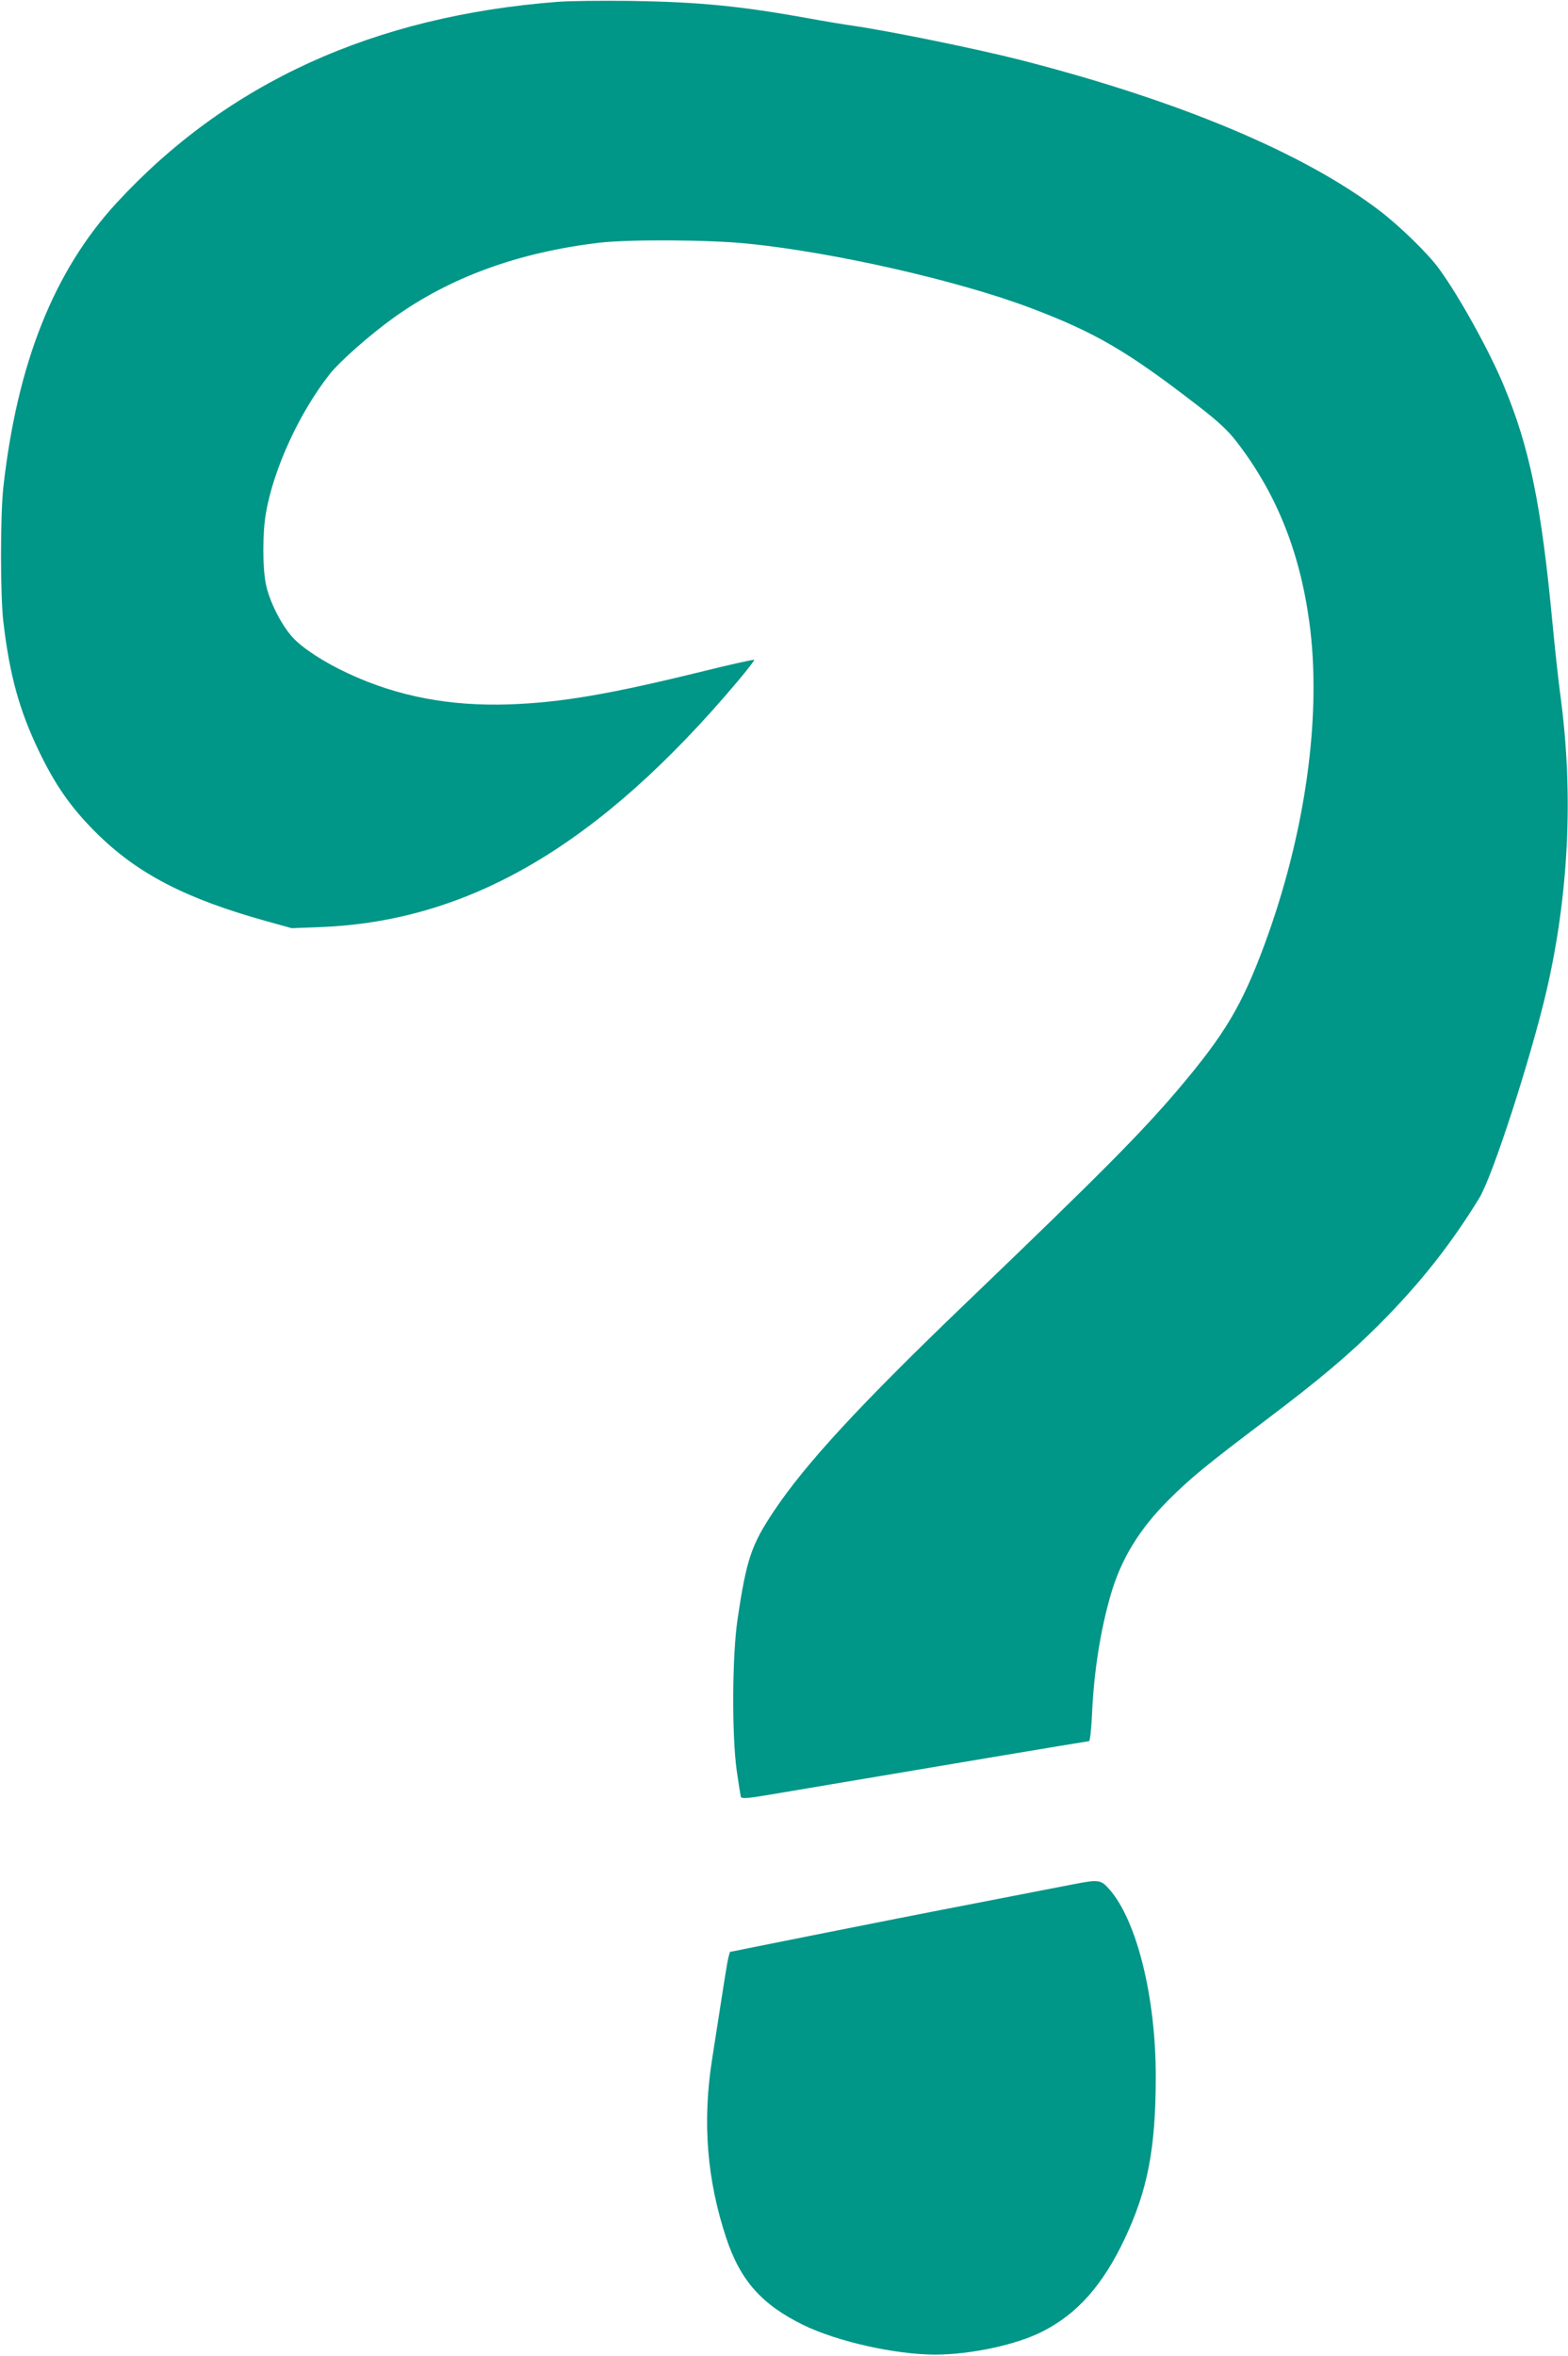
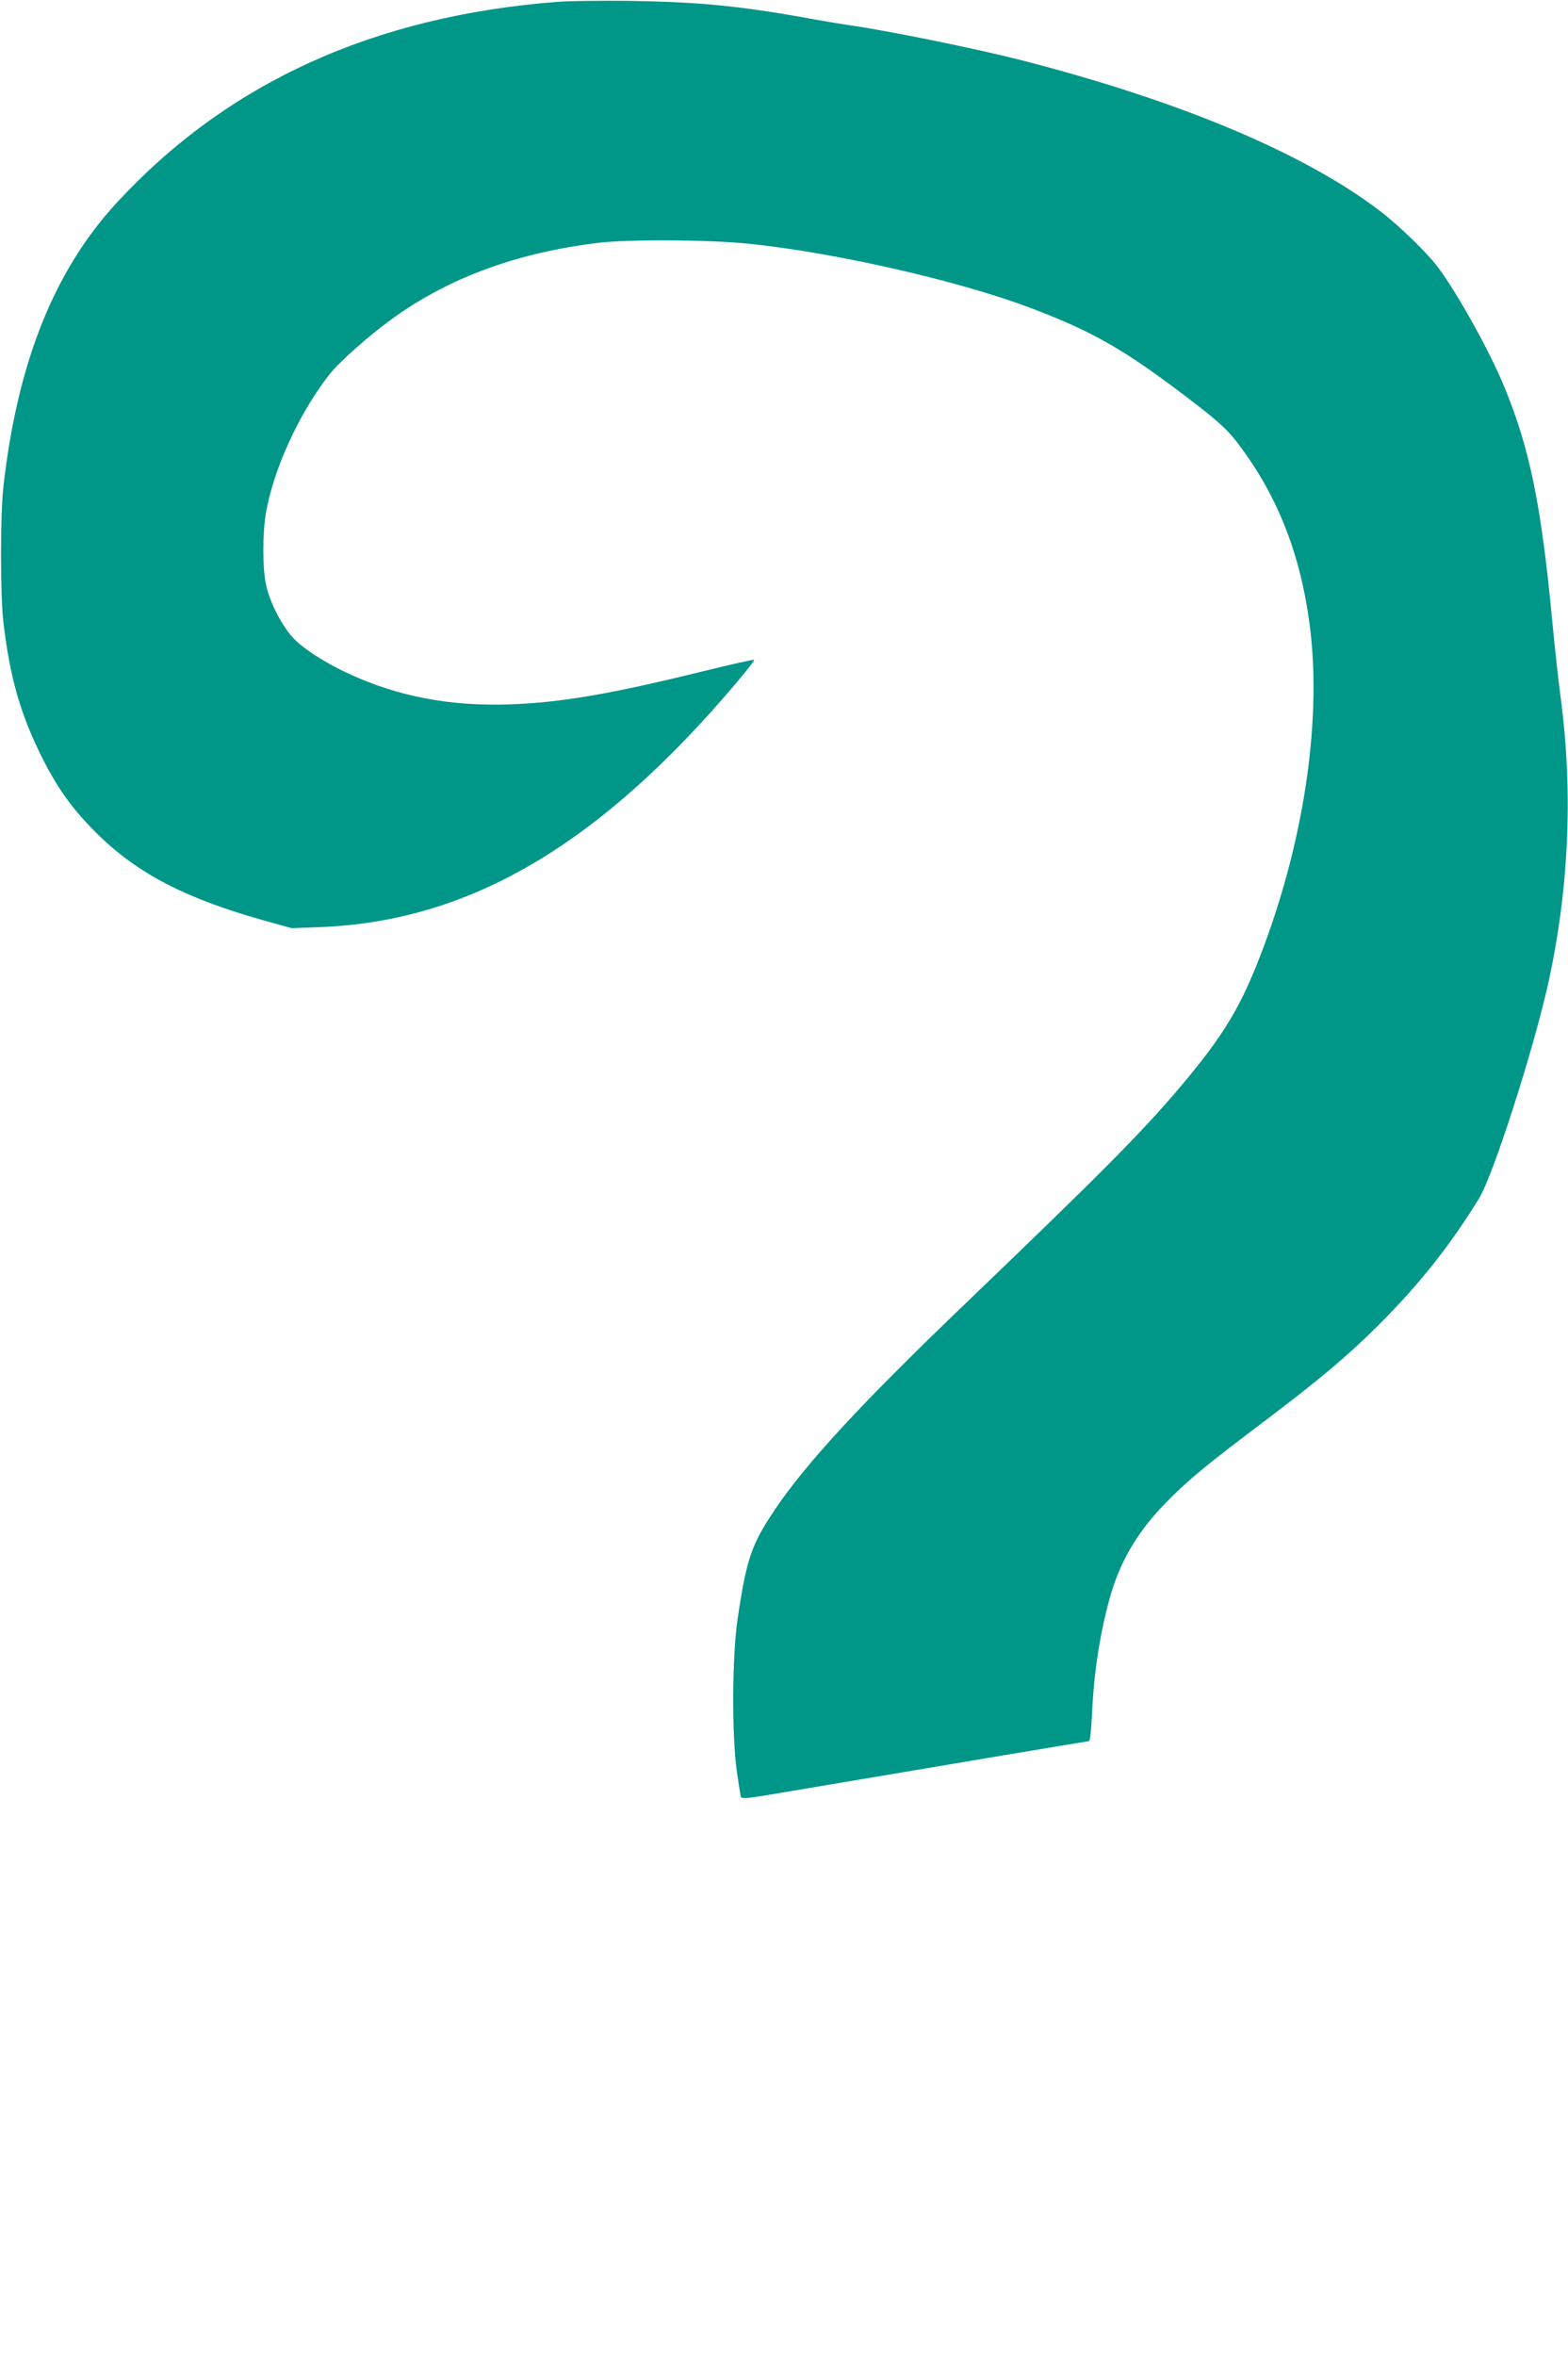
<svg xmlns="http://www.w3.org/2000/svg" version="1.0" width="852pt" height="1280pt" viewBox="0 0 852 1280" preserveAspectRatio="xMidYMid meet">
  <g transform="translate(0,1280) scale(0.1,-0.1)" fill="#009688" stroke="none">
-     <path d="M3030 12790 c-1000 -77 -1796 -440 -2398 -1094 -338 -368 -537 -866 -613 -1536 -18 -151 -18 -602 0 -745 34 -285 86 -474 192 -695 89 -185 173 -306 308 -441 225 -225 489 -362 933 -485 l133 -37 155 6 c812 31 1519 447 2267 1334 53 63 94 116 91 118 -2 3 -123 -24 -269 -60 -515 -127 -780 -172 -1060 -182 -325 -11 -609 43 -877 168 -130 60 -248 137 -302 196 -61 67 -126 195 -145 288 -19 91 -19 279 0 388 42 242 183 547 347 755 55 69 220 215 346 305 306 220 678 356 1117 408 160 19 599 17 810 -5 466 -47 1134 -199 1529 -347 357 -135 529 -235 917 -535 110 -85 160 -132 206 -191 216 -279 344 -595 397 -980 70 -506 -20 -1153 -245 -1760 -122 -328 -213 -481 -464 -778 -204 -240 -416 -454 -1161 -1169 -575 -552 -867 -869 -1039 -1126 -122 -183 -149 -261 -197 -585 -30 -199 -32 -629 -5 -825 10 -69 20 -132 22 -141 5 -14 31 -12 233 23 775 131 1651 278 1659 278 6 0 13 66 17 153 10 225 45 447 101 642 57 195 154 355 315 516 118 118 206 190 525 431 294 222 453 356 615 518 223 223 391 435 548 691 73 120 280 760 366 1129 120 522 146 1063 76 1591 -11 79 -31 263 -45 409 -60 636 -123 945 -262 1280 -78 190 -248 496 -354 640 -59 82 -218 236 -325 317 -412 313 -1087 596 -1949 817 -235 60 -710 157 -910 186 -44 6 -152 24 -240 40 -375 68 -598 89 -965 95 -157 2 -337 0 -400 -5z" />
-     <path d="M5840 2564 c-41 -8 -275 -53 -520 -101 -245 -47 -650 -127 -900 -177 l-454 -91 -8 -30 c-7 -27 -24 -136 -89 -555 -53 -340 -28 -651 77 -969 77 -232 193 -362 419 -473 185 -90 497 -160 715 -161 192 0 443 53 585 126 188 95 327 252 445 501 126 266 170 492 170 886 0 430 -103 846 -252 1015 -45 52 -59 54 -188 29z" />
+     <path d="M3030 12790 c-1000 -77 -1796 -440 -2398 -1094 -338 -368 -537 -866 -613 -1536 -18 -151 -18 -602 0 -745 34 -285 86 -474 192 -695 89 -185 173 -306 308 -441 225 -225 489 -362 933 -485 l133 -37 155 6 c812 31 1519 447 2267 1334 53 63 94 116 91 118 -2 3 -123 -24 -269 -60 -515 -127 -780 -172 -1060 -182 -325 -11 -609 43 -877 168 -130 60 -248 137 -302 196 -61 67 -126 195 -145 288 -19 91 -19 279 0 388 42 242 183 547 347 755 55 69 220 215 346 305 306 220 678 356 1117 408 160 19 599 17 810 -5 466 -47 1134 -199 1529 -347 357 -135 529 -235 917 -535 110 -85 160 -132 206 -191 216 -279 344 -595 397 -980 70 -506 -20 -1153 -245 -1760 -122 -328 -213 -481 -464 -778 -204 -240 -416 -454 -1161 -1169 -575 -552 -867 -869 -1039 -1126 -122 -183 -149 -261 -197 -585 -30 -199 -32 -629 -5 -825 10 -69 20 -132 22 -141 5 -14 31 -12 233 23 775 131 1651 278 1659 278 6 0 13 66 17 153 10 225 45 447 101 642 57 195 154 355 315 516 118 118 206 190 525 431 294 222 453 356 615 518 223 223 391 435 548 691 73 120 280 760 366 1129 120 522 146 1063 76 1591 -11 79 -31 263 -45 409 -60 636 -123 945 -262 1280 -78 190 -248 496 -354 640 -59 82 -218 236 -325 317 -412 313 -1087 596 -1949 817 -235 60 -710 157 -910 186 -44 6 -152 24 -240 40 -375 68 -598 89 -965 95 -157 2 -337 0 -400 -5" />
  </g>
</svg>